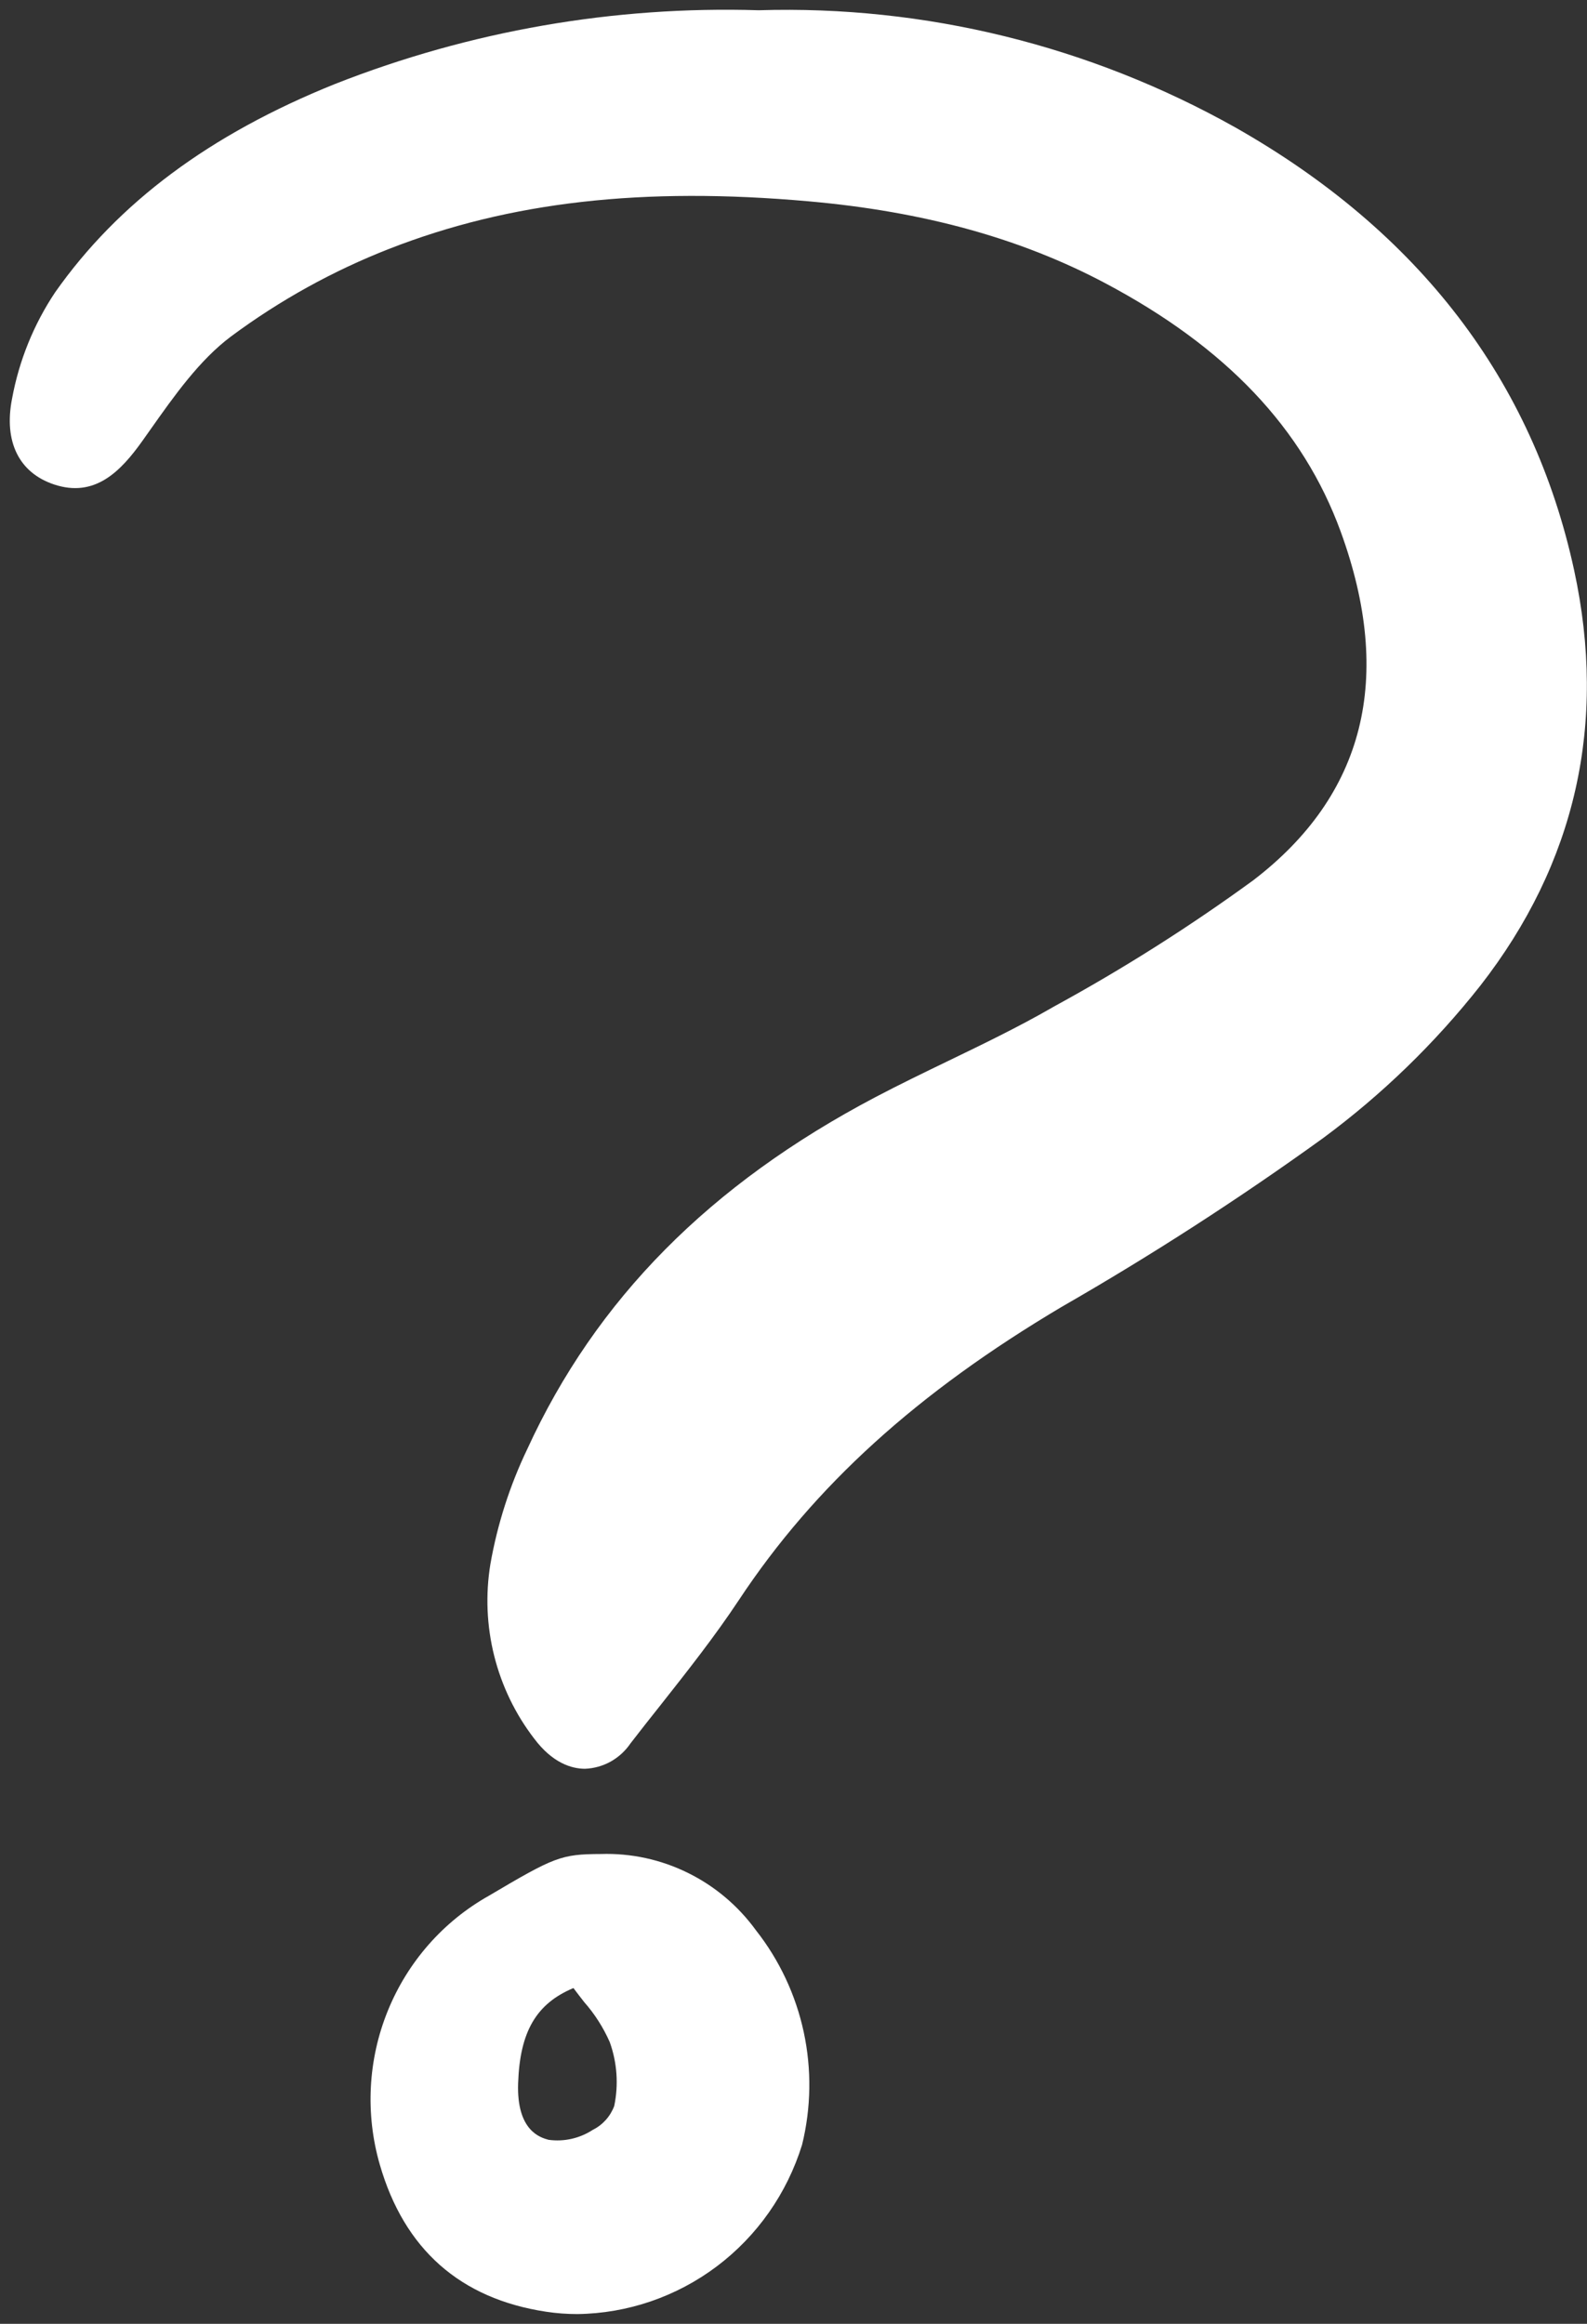
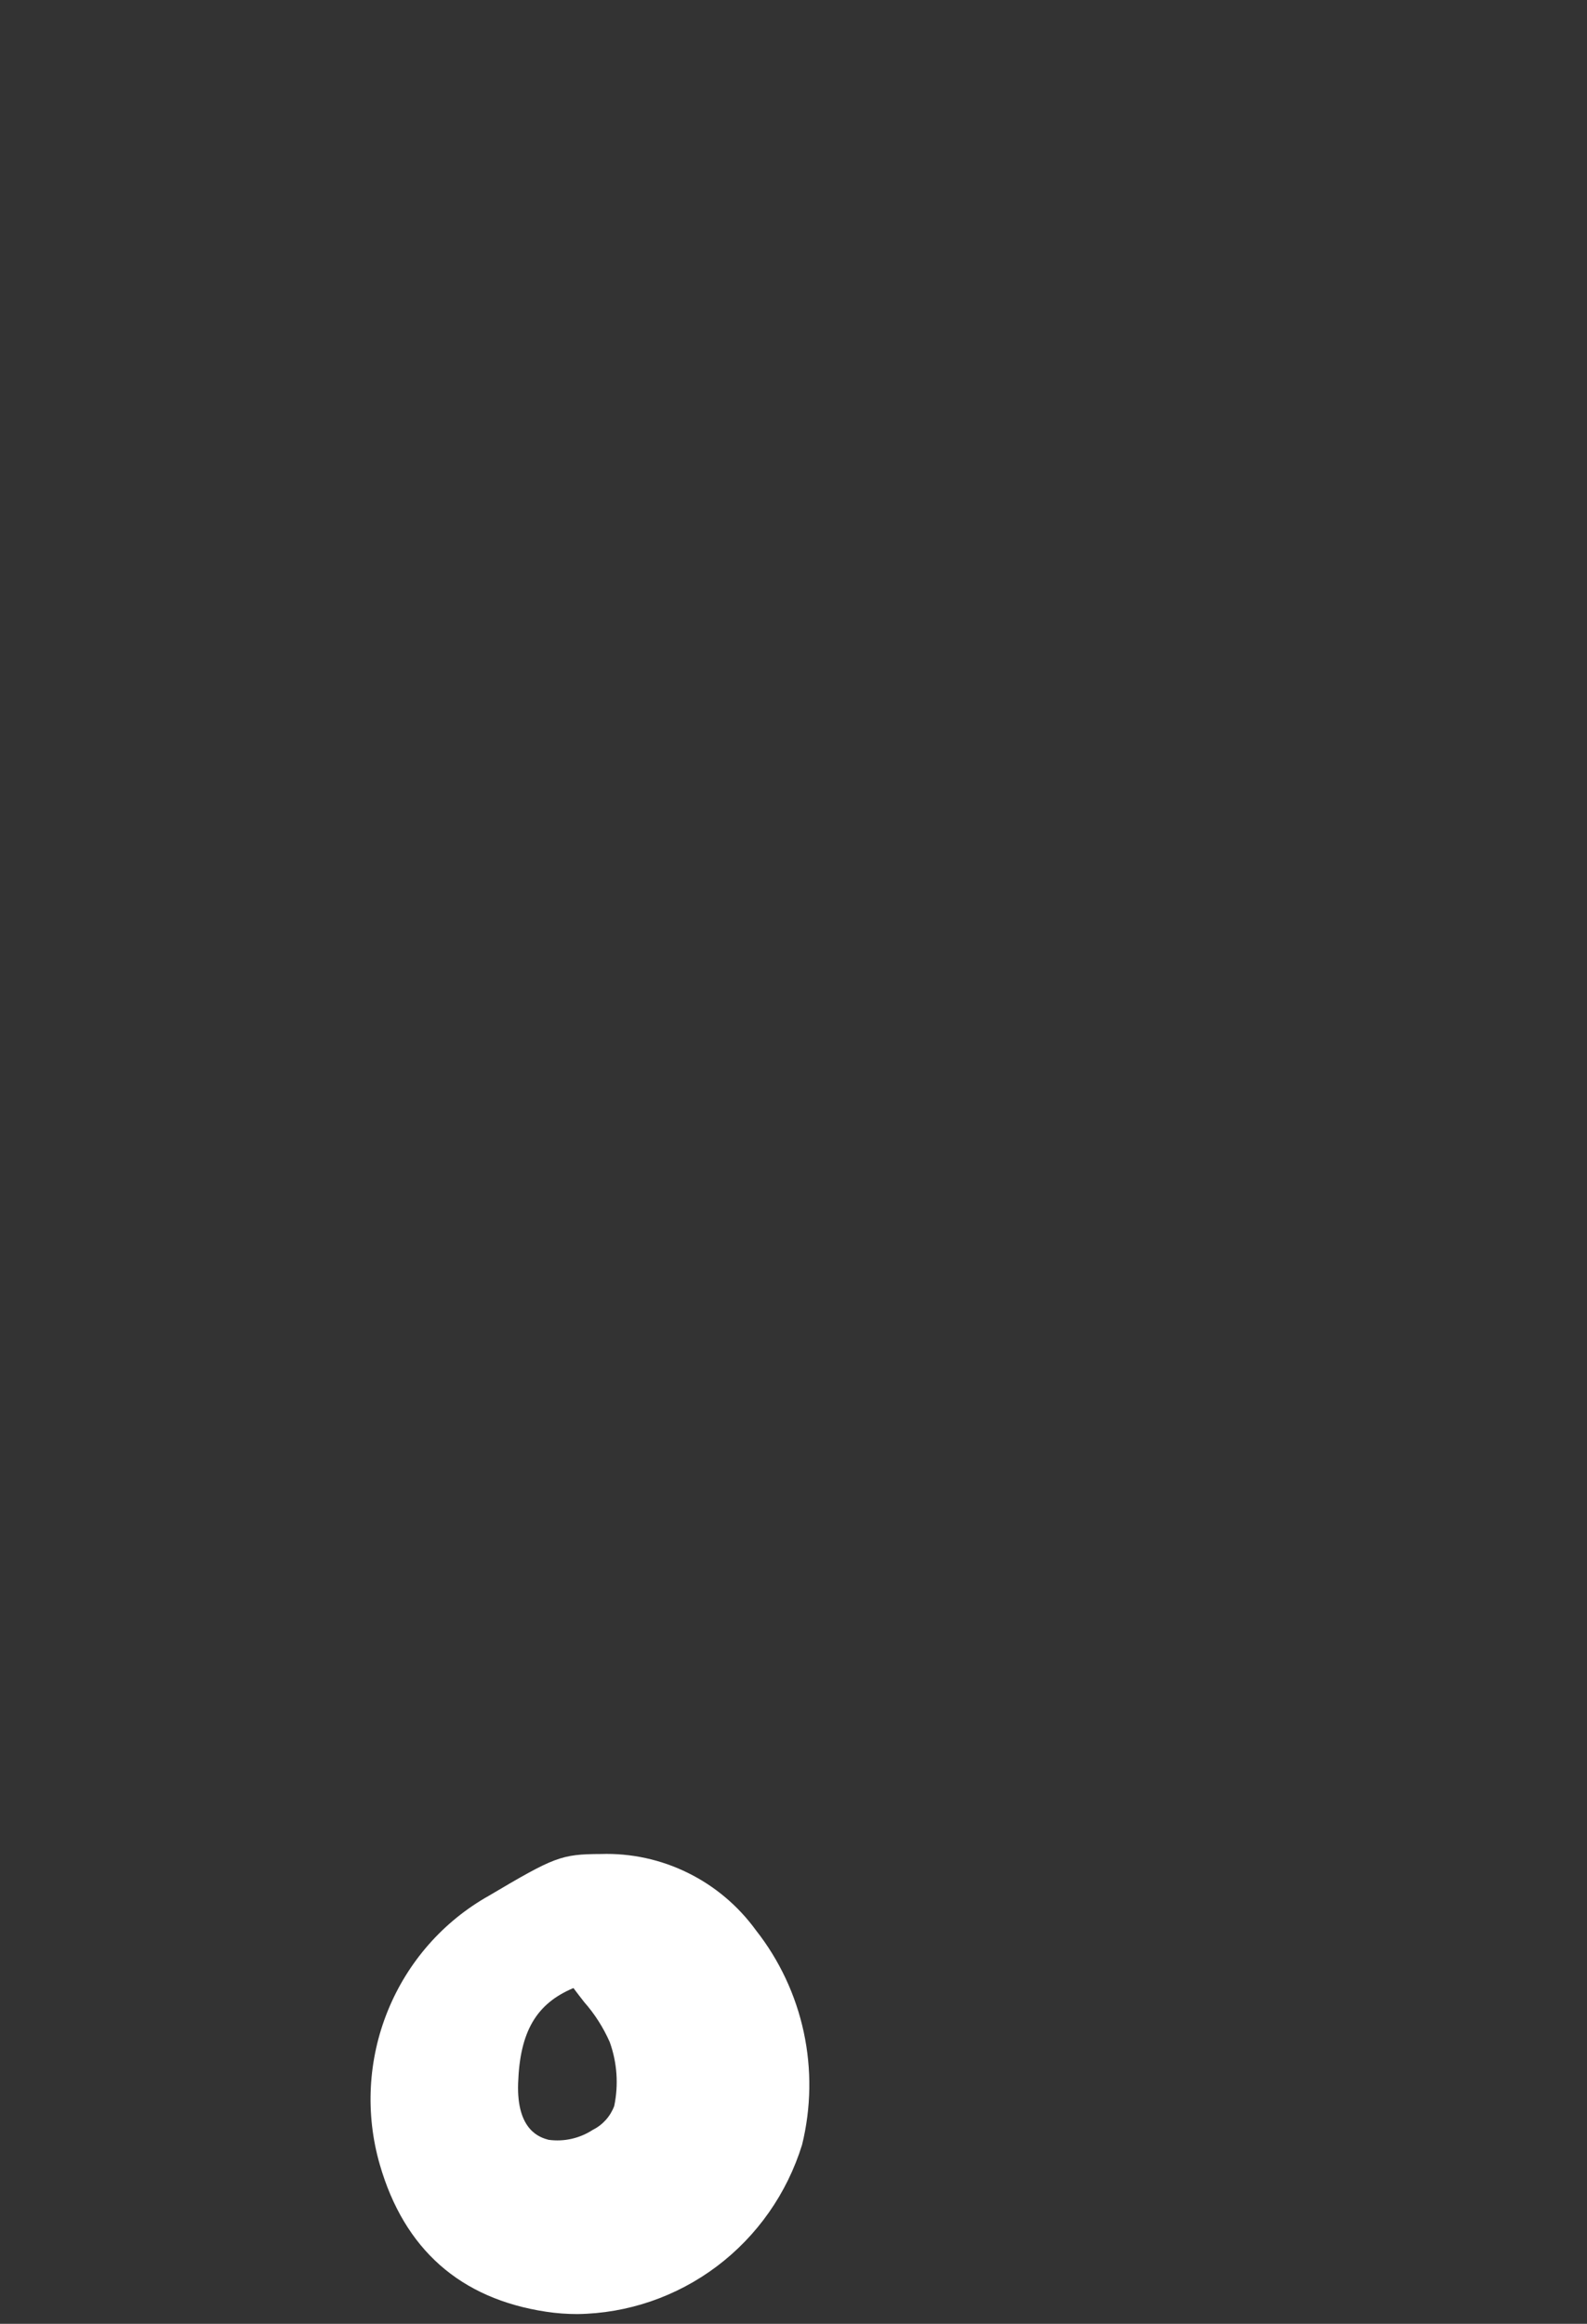
<svg xmlns="http://www.w3.org/2000/svg" width="56" height="82" viewBox="0 0 56 82" fill="none">
  <rect x="0" y="0" width="56" height="82" fill="#333333" stroke="none" />
  <g clip-path="url(#clip0_8_1185)">
-     <path d="M43.591 4.497C38.454 1.612 32.643 0.183 26.771 0.362C21.665 0.204 16.581 1.089 11.82 2.964C7.408 4.74 4.177 7.144 1.947 10.313C1.19 11.446 0.672 12.725 0.425 14.07C0.128 15.581 0.669 16.684 1.91 17.096C3.348 17.573 4.257 16.637 5.026 15.556L5.3 15.169C6.154 13.959 7.037 12.707 8.151 11.873C9.868 10.598 11.745 9.559 13.731 8.782C17.985 7.118 22.69 6.584 28.537 7.104C32.587 7.463 36.008 8.407 38.993 9.989C43.261 12.25 45.98 15.119 47.309 18.76C49.189 23.918 48.152 28.056 44.225 31.061C41.985 32.694 39.642 34.179 37.212 35.506L37.098 35.571C35.924 36.246 34.675 36.849 33.467 37.433C32.619 37.843 31.74 38.267 30.89 38.715C25.046 41.791 21.028 45.853 18.606 51.133C17.989 52.42 17.551 53.786 17.304 55.194C17.128 56.271 17.174 57.373 17.439 58.431C17.704 59.488 18.182 60.479 18.843 61.341C19.501 62.222 20.179 62.411 20.632 62.414H20.645C20.963 62.401 21.274 62.314 21.553 62.158C21.831 62.002 22.07 61.782 22.25 61.516C22.599 61.063 22.954 60.614 23.31 60.166C24.249 58.977 25.219 57.749 26.073 56.46C28.738 52.43 32.364 49.139 37.482 46.104C40.647 44.285 43.717 42.303 46.681 40.165C48.761 38.629 50.629 36.818 52.235 34.782C55.602 30.46 56.716 25.526 55.545 20.117C54.094 13.428 50.072 8.174 43.591 4.497Z" fill="white" />
    <path d="M19.274 81.574C19.637 81.629 20.003 81.656 20.37 81.656C22.147 81.634 23.87 81.044 25.296 79.971C26.72 78.898 27.773 77.396 28.303 75.68C28.623 74.377 28.643 73.017 28.361 71.705C28.079 70.394 27.502 69.165 26.676 68.115C26.048 67.25 25.222 66.553 24.268 66.085C23.315 65.615 22.263 65.388 21.203 65.422C19.795 65.427 19.565 65.526 17.249 66.896C15.64 67.8 14.383 69.232 13.684 70.955C12.984 72.678 12.885 74.591 13.401 76.379C14.264 79.37 16.241 81.117 19.274 81.574ZM20.236 70.154C20.363 70.326 20.491 70.487 20.614 70.647C20.985 71.067 21.289 71.544 21.516 72.059C21.776 72.781 21.831 73.562 21.674 74.314C21.537 74.681 21.268 74.981 20.92 75.154C20.457 75.457 19.903 75.582 19.358 75.507C19.078 75.431 18.224 75.199 18.283 73.508C18.345 71.699 18.916 70.704 20.237 70.151L20.236 70.154Z" fill="white" />
  </g>
  <defs>
    <clipPath id="clip0_8_1185">
      <rect width="56" height="82" fill="white" />
    </clipPath>
  </defs>
</svg>